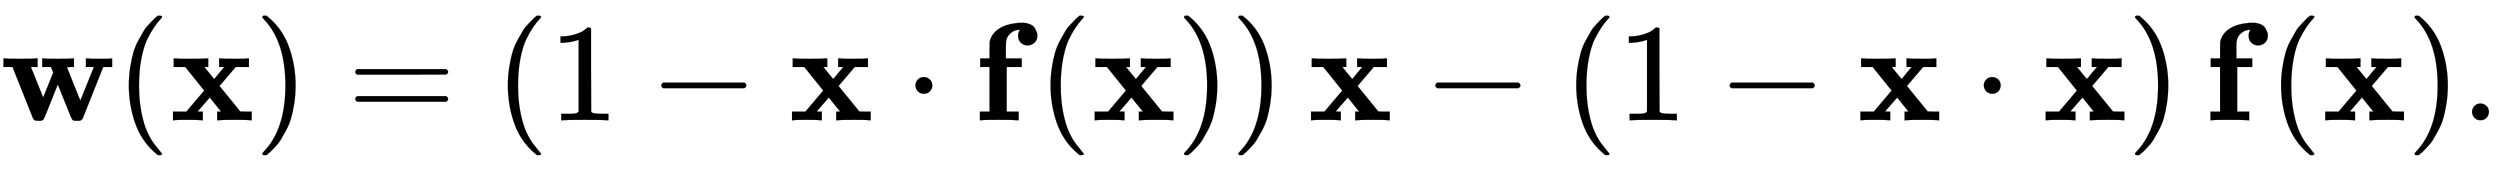
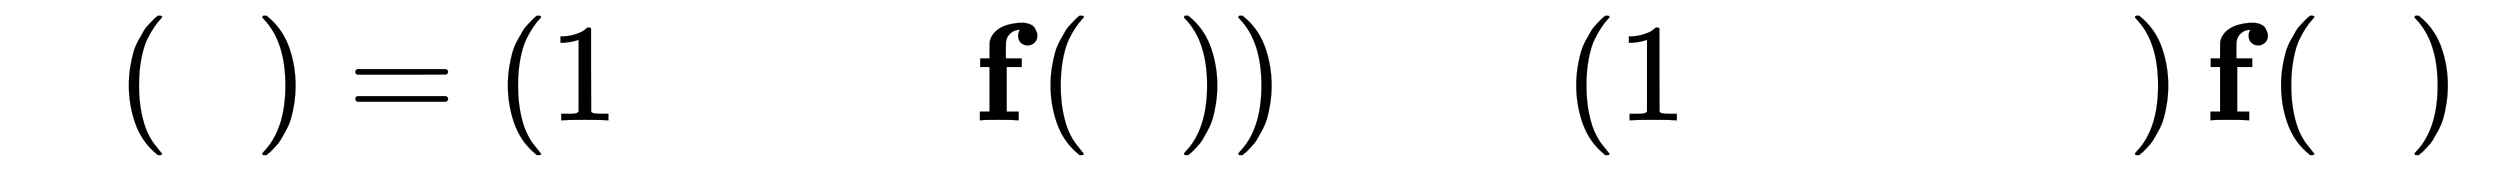
<svg xmlns="http://www.w3.org/2000/svg" xmlns:xlink="http://www.w3.org/1999/xlink" width="41.685ex" height="2.843ex" style="vertical-align: -0.838ex;" viewBox="0 -863.1 17947.6 1223.9" role="img" focusable="false" aria-labelledby="MathJax-SVG-1-Title">
  <title id="MathJax-SVG-1-Title">bold w left parenthesis bold x right parenthesis equals left parenthesis 1 minus bold x dot bold f left parenthesis bold x right parenthesis right parenthesis bold x minus left parenthesis 1 minus bold x dot bold x right parenthesis bold f left parenthesis bold x right parenthesis period</title>
  <defs aria-hidden="true">
-     <path stroke-width="1" id="E1-MJMAINB-77" d="M624 444Q636 441 722 441Q797 441 800 444H805V382H741L593 11Q592 10 590 8T586 4T584 2T581 0T579 -2T575 -3T571 -3T567 -4T561 -4T553 -4H542Q525 -4 518 6T490 70Q474 110 463 137L415 257L367 137Q357 111 341 72Q320 17 313 7T289 -4H277Q259 -4 253 -2T238 11L90 382H25V444H32Q47 441 140 441Q243 441 261 444H270V382H222L310 164L382 342L366 382H303V444H310Q322 441 407 441Q508 441 523 444H531V382H506Q481 382 481 380Q482 376 529 259T577 142L674 382H617V444H624Z" />
    <path stroke-width="1" id="E1-MJMAIN-28" d="M94 250Q94 319 104 381T127 488T164 576T202 643T244 695T277 729T302 750H315H319Q333 750 333 741Q333 738 316 720T275 667T226 581T184 443T167 250T184 58T225 -81T274 -167T316 -220T333 -241Q333 -250 318 -250H315H302L274 -226Q180 -141 137 -14T94 250Z" />
-     <path stroke-width="1" id="E1-MJMAINB-78" d="M227 0Q212 3 121 3Q40 3 28 0H21V62H117L245 213L109 382H26V444H34Q49 441 143 441Q247 441 265 444H274V382H246L281 339Q315 297 316 297Q320 297 354 341L389 382H352V444H360Q375 441 466 441Q547 441 559 444H566V382H471L355 246L504 63L545 62H586V0H578Q563 3 469 3Q365 3 347 0H338V62H366Q366 63 326 112T285 163L198 63L217 62H235V0H227Z" />
    <path stroke-width="1" id="E1-MJMAIN-29" d="M60 749L64 750Q69 750 74 750H86L114 726Q208 641 251 514T294 250Q294 182 284 119T261 12T224 -76T186 -143T145 -194T113 -227T90 -246Q87 -249 86 -250H74Q66 -250 63 -250T58 -247T55 -238Q56 -237 66 -225Q221 -64 221 250T66 725Q56 737 55 738Q55 746 60 749Z" />
    <path stroke-width="1" id="E1-MJMAIN-3D" d="M56 347Q56 360 70 367H707Q722 359 722 347Q722 336 708 328L390 327H72Q56 332 56 347ZM56 153Q56 168 72 173H708Q722 163 722 153Q722 140 707 133H70Q56 140 56 153Z" />
    <path stroke-width="1" id="E1-MJMAIN-31" d="M213 578L200 573Q186 568 160 563T102 556H83V602H102Q149 604 189 617T245 641T273 663Q275 666 285 666Q294 666 302 660V361L303 61Q310 54 315 52T339 48T401 46H427V0H416Q395 3 257 3Q121 3 100 0H88V46H114Q136 46 152 46T177 47T193 50T201 52T207 57T213 61V578Z" />
-     <path stroke-width="1" id="E1-MJMAIN-2212" d="M84 237T84 250T98 270H679Q694 262 694 250T679 230H98Q84 237 84 250Z" />
-     <path stroke-width="1" id="E1-MJMAIN-22C5" d="M78 250Q78 274 95 292T138 310Q162 310 180 294T199 251Q199 226 182 208T139 190T96 207T78 250Z" />
    <path stroke-width="1" id="E1-MJMAINB-66" d="M308 0Q290 3 172 3Q58 3 49 0H40V62H109V382H42V444H109V503L110 562L112 572Q127 625 178 658T316 699Q318 699 330 699T348 700Q381 698 404 687T436 658T449 629T452 606Q452 576 432 557T383 537Q355 537 335 555T314 605Q314 635 328 649H325Q311 649 293 644T253 618T227 560Q226 555 226 498V444H340V382H232V62H318V0H308Z" />
-     <path stroke-width="1" id="E1-MJMAIN-2E" d="M78 60Q78 84 95 102T138 120Q162 120 180 104T199 61Q199 36 182 18T139 0T96 17T78 60Z" />
  </defs>
  <g stroke="currentColor" fill="currentColor" stroke-width="0" transform="matrix(1 0 0 -1 0 0)" aria-hidden="true">
    <use xlink:href="#E1-MJMAINB-77" x="0" y="0" />
    <use xlink:href="#E1-MJMAIN-28" x="831" y="0" />
    <use xlink:href="#E1-MJMAINB-78" x="1221" y="0" />
    <use xlink:href="#E1-MJMAIN-29" x="1828" y="0" />
    <use xlink:href="#E1-MJMAIN-3D" x="2495" y="0" />
    <use xlink:href="#E1-MJMAIN-28" x="3552" y="0" />
    <use xlink:href="#E1-MJMAIN-31" x="3941" y="0" />
    <use xlink:href="#E1-MJMAIN-2212" x="4664" y="0" />
    <use xlink:href="#E1-MJMAINB-78" x="5665" y="0" />
    <use xlink:href="#E1-MJMAIN-22C5" x="6494" y="0" />
    <use xlink:href="#E1-MJMAINB-66" x="6995" y="0" />
    <use xlink:href="#E1-MJMAIN-28" x="7448" y="0" />
    <use xlink:href="#E1-MJMAINB-78" x="7838" y="0" />
    <use xlink:href="#E1-MJMAIN-29" x="8445" y="0" />
    <use xlink:href="#E1-MJMAIN-29" x="8835" y="0" />
    <use xlink:href="#E1-MJMAINB-78" x="9391" y="0" />
    <use xlink:href="#E1-MJMAIN-2212" x="10221" y="0" />
    <use xlink:href="#E1-MJMAIN-28" x="11222" y="0" />
    <use xlink:href="#E1-MJMAIN-31" x="11611" y="0" />
    <use xlink:href="#E1-MJMAIN-2212" x="12334" y="0" />
    <use xlink:href="#E1-MJMAINB-78" x="13335" y="0" />
    <use xlink:href="#E1-MJMAIN-22C5" x="14164" y="0" />
    <use xlink:href="#E1-MJMAINB-78" x="14665" y="0" />
    <use xlink:href="#E1-MJMAIN-29" x="15272" y="0" />
    <use xlink:href="#E1-MJMAINB-66" x="15829" y="0" />
    <use xlink:href="#E1-MJMAIN-28" x="16282" y="0" />
    <use xlink:href="#E1-MJMAINB-78" x="16672" y="0" />
    <use xlink:href="#E1-MJMAIN-29" x="17279" y="0" />
    <use xlink:href="#E1-MJMAIN-2E" x="17669" y="0" />
  </g>
</svg>